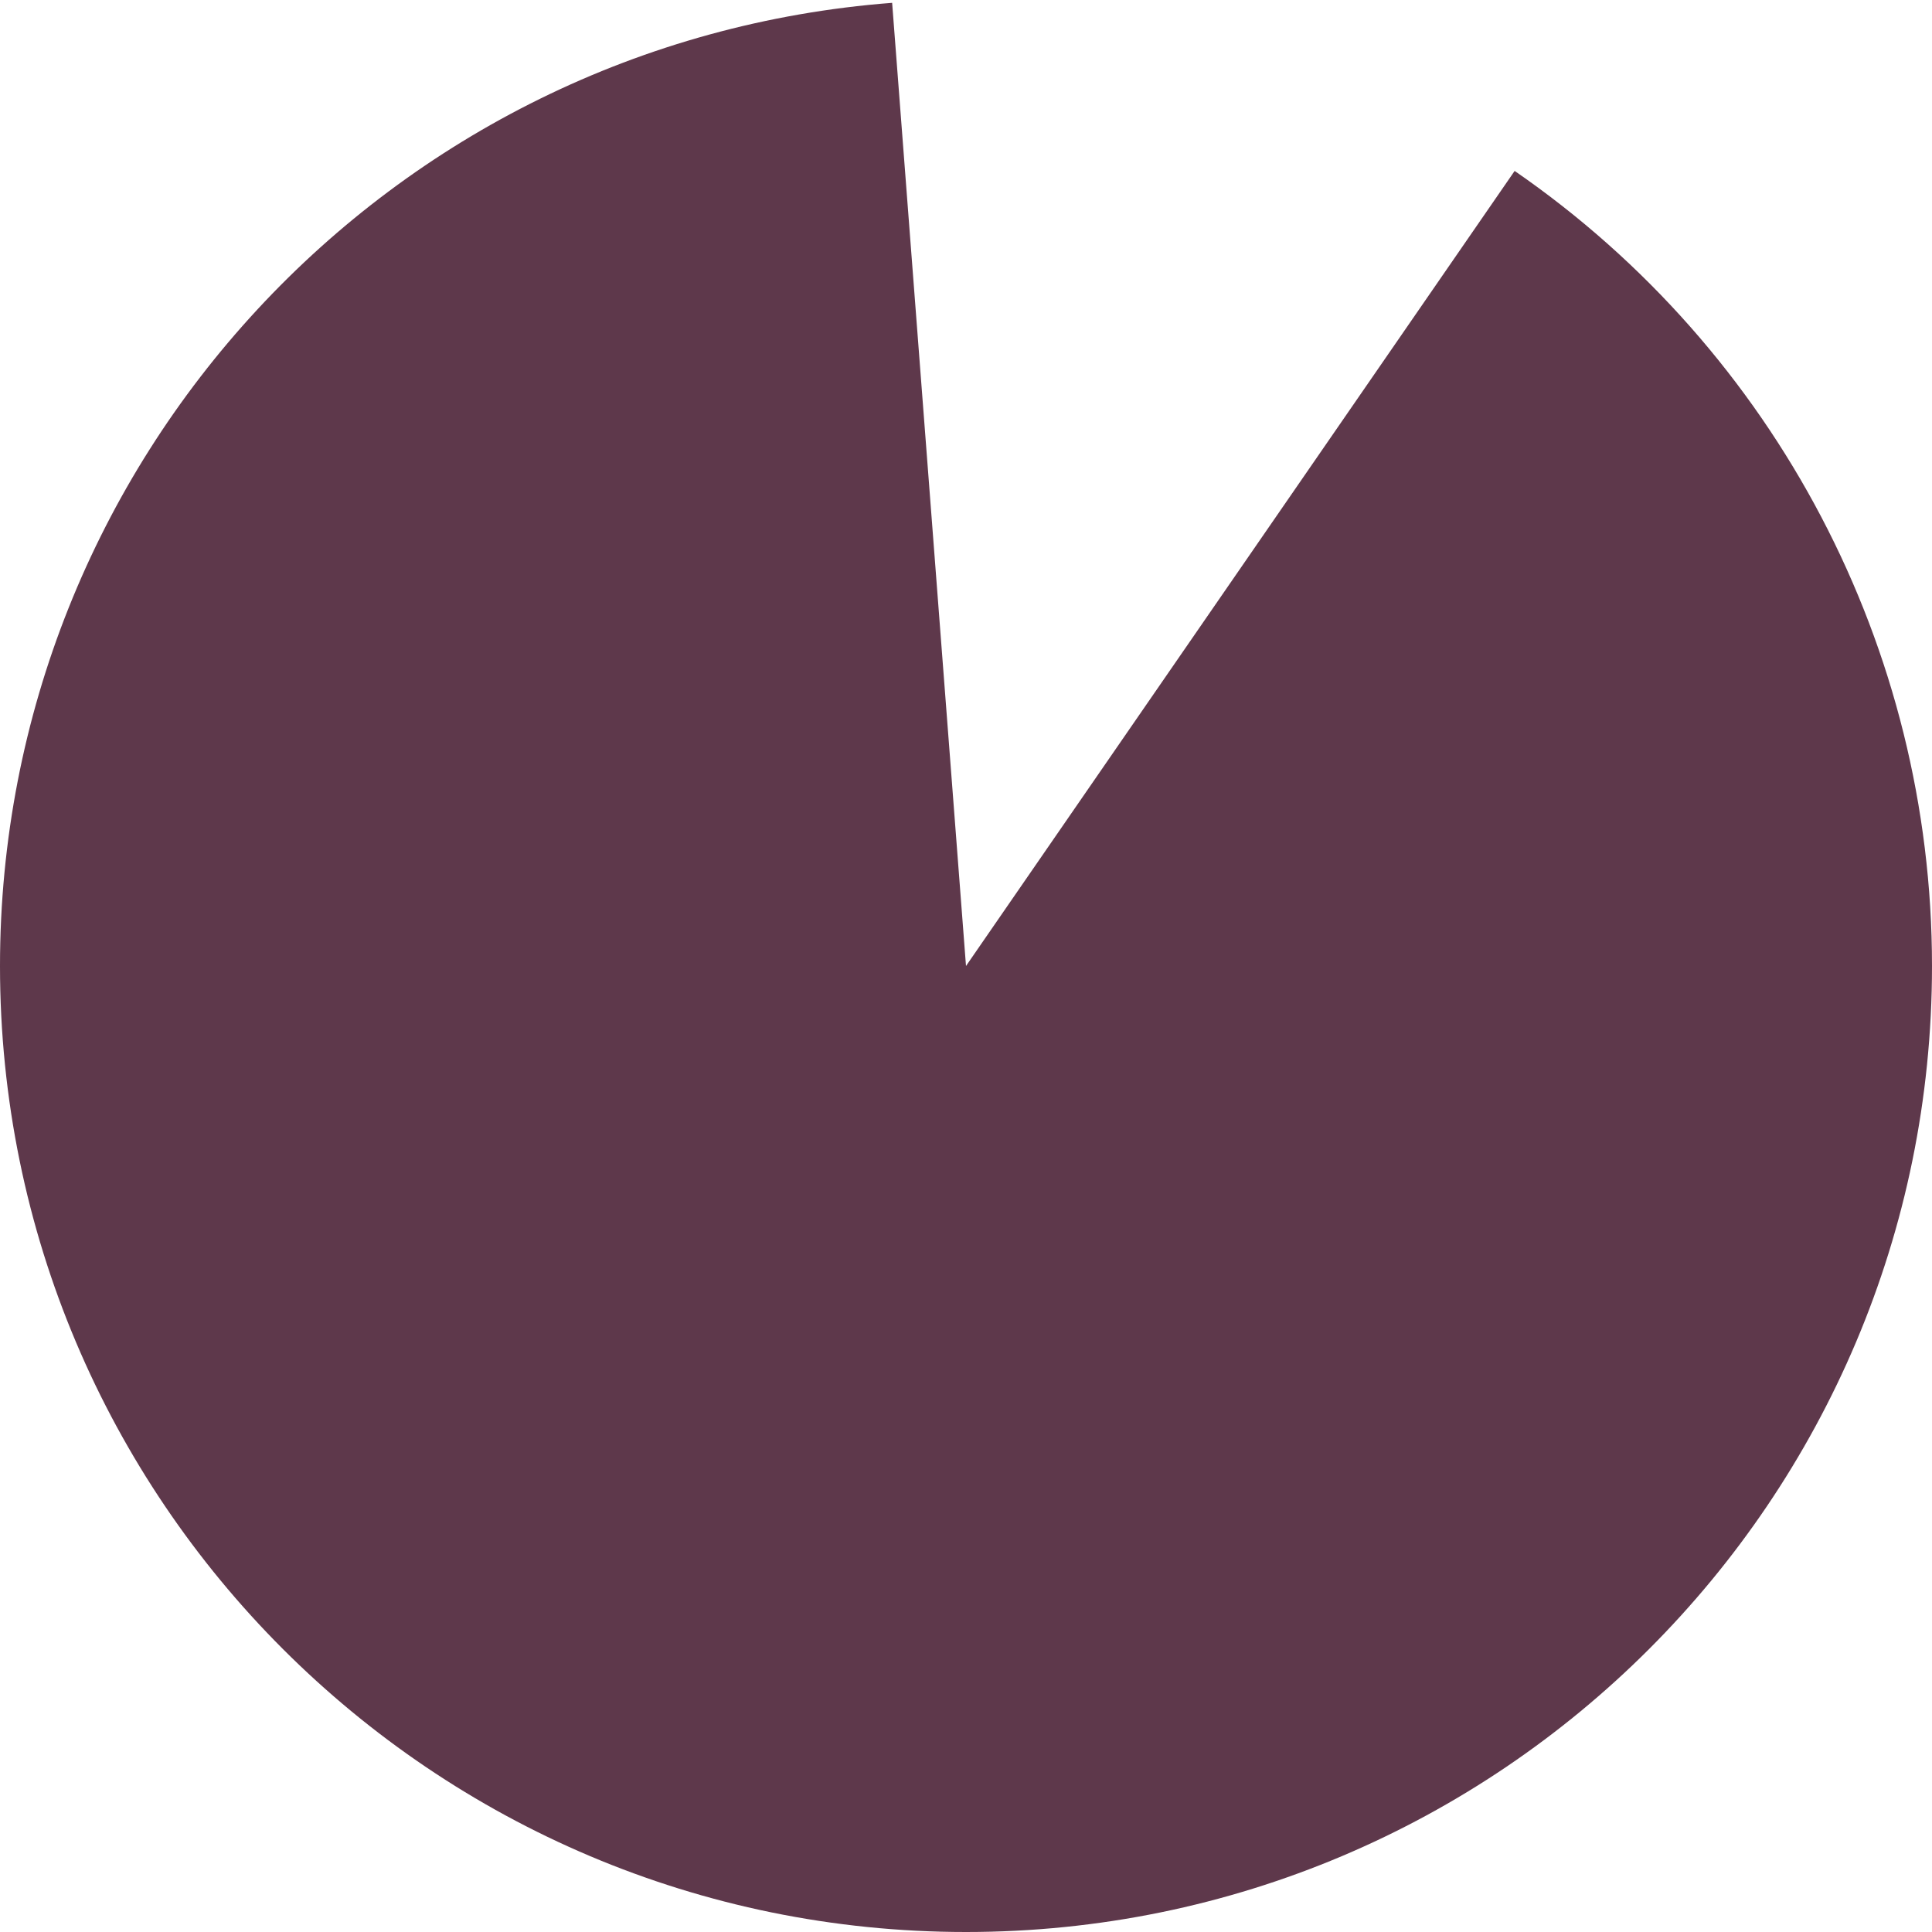
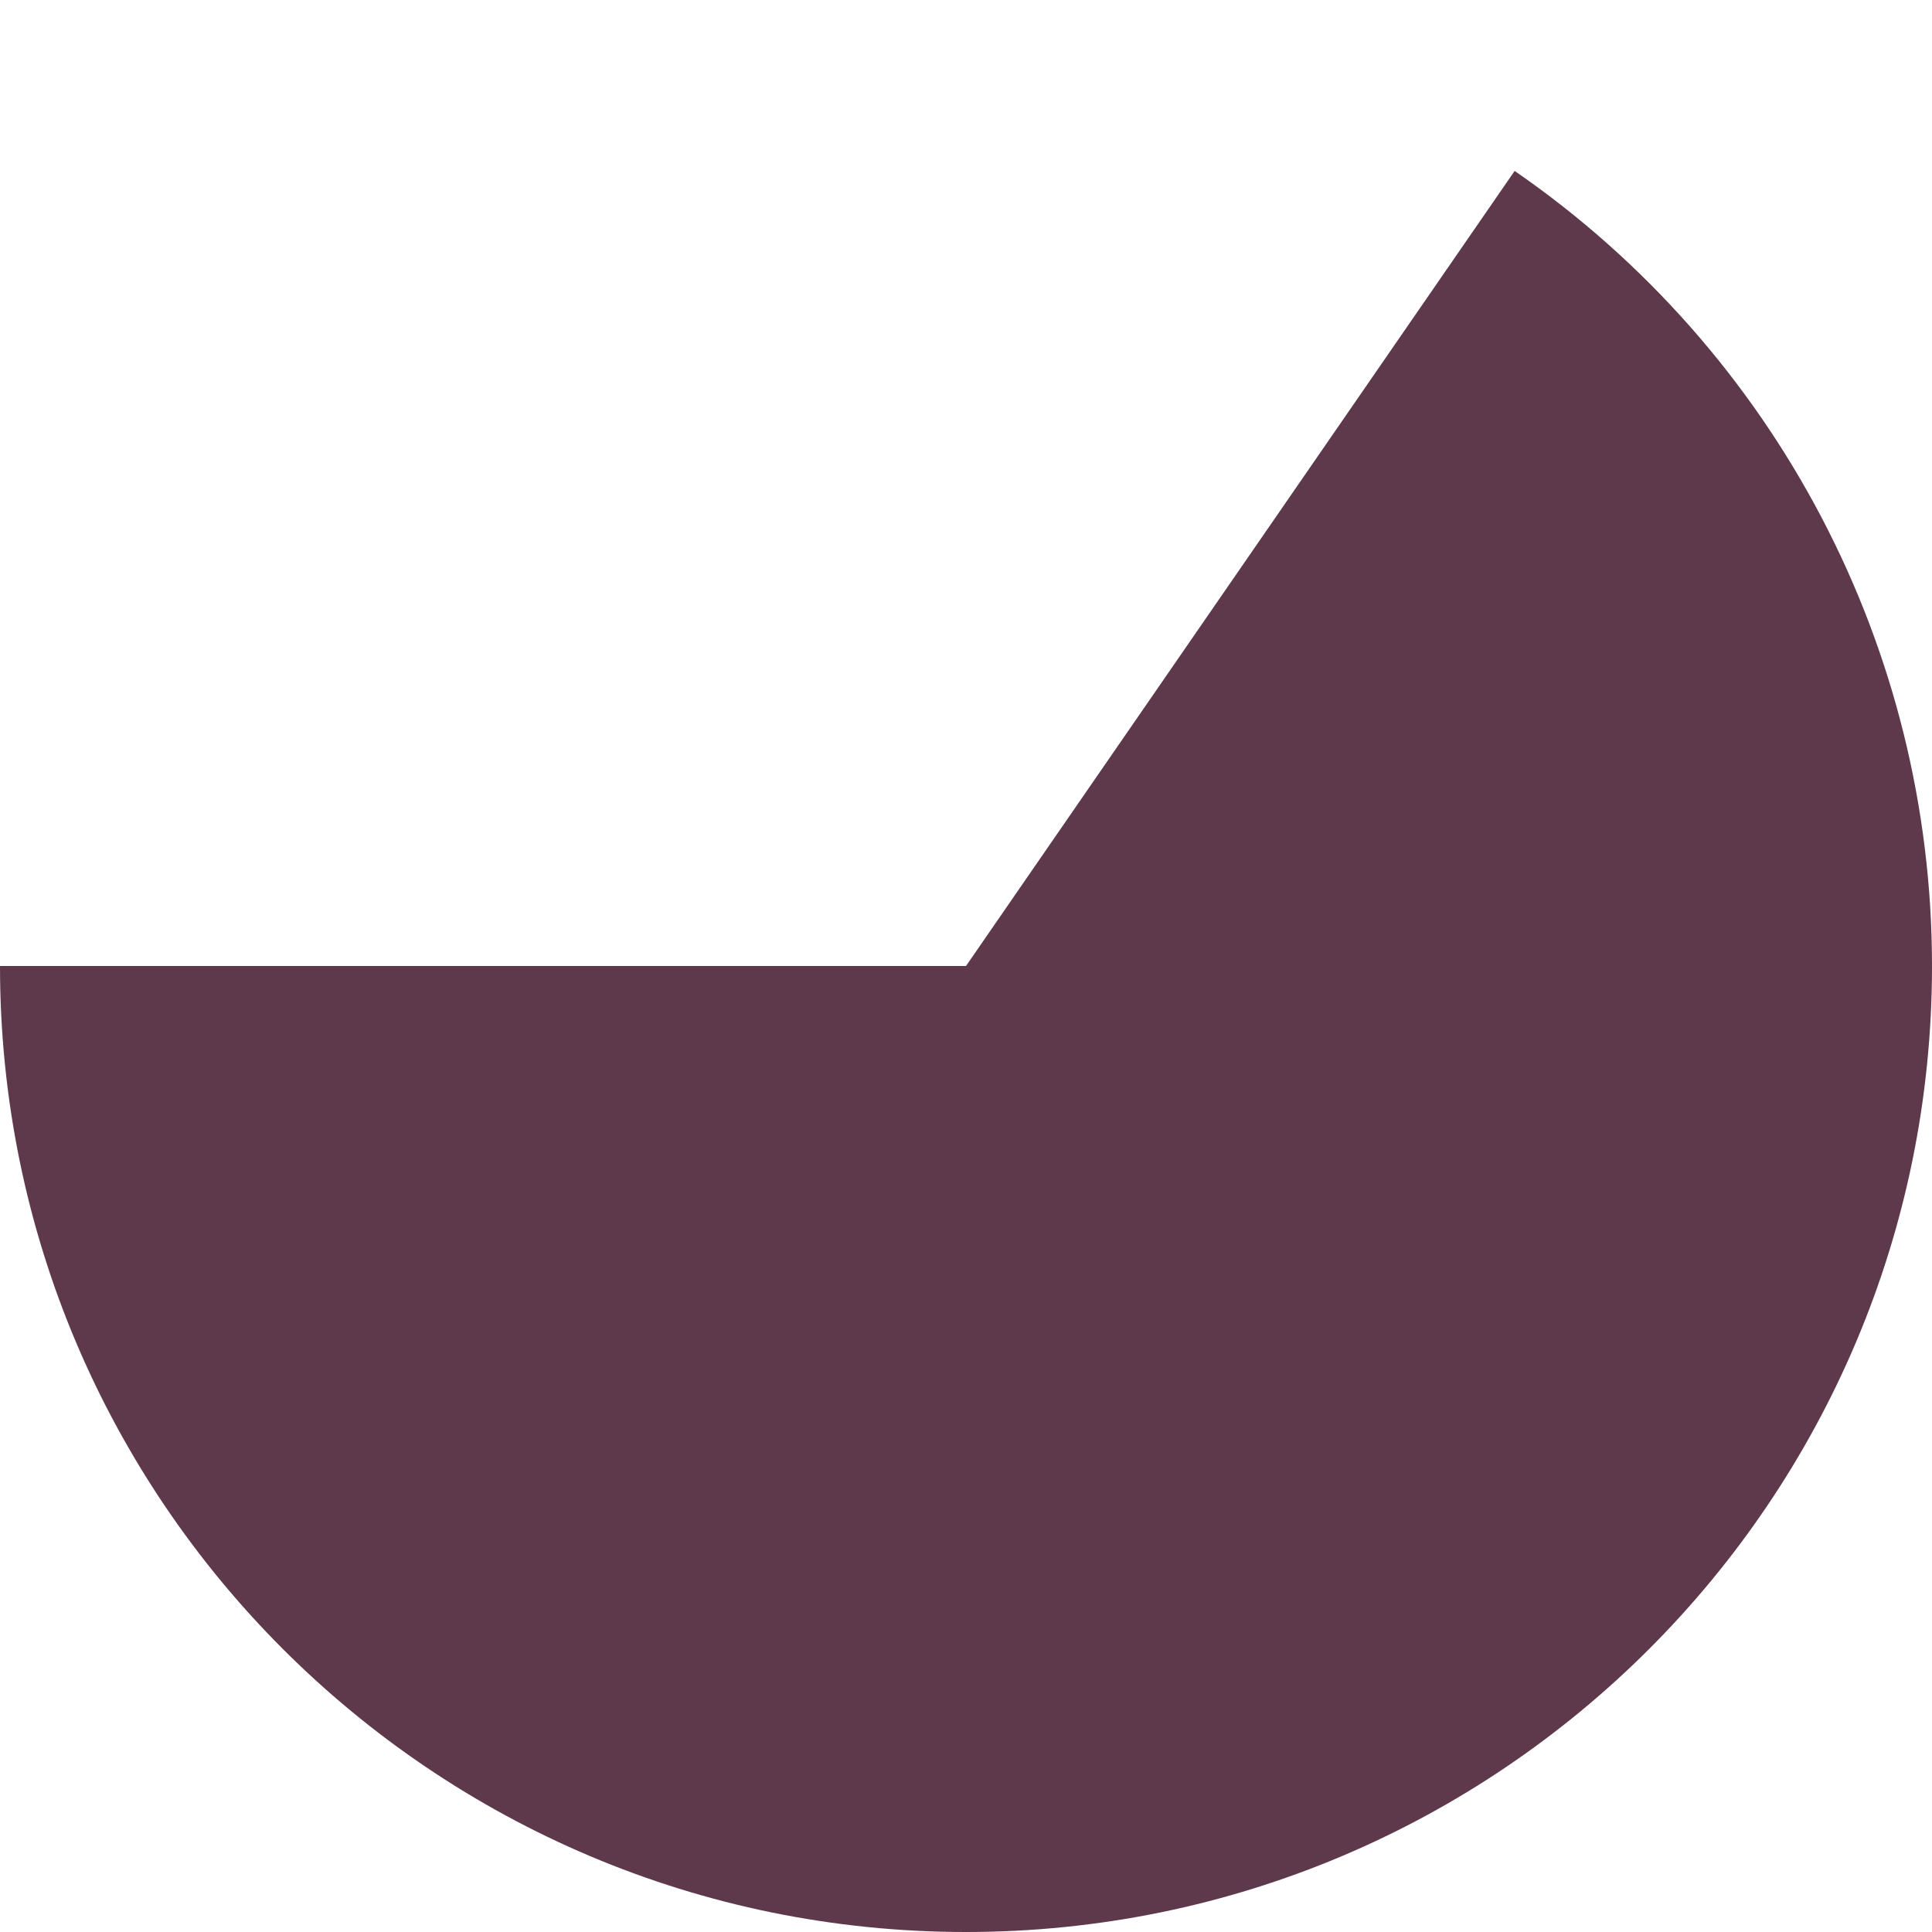
<svg xmlns="http://www.w3.org/2000/svg" version="1.1" width="220px" height="220px">
  <g transform="matrix(1 0 0 1 -909 -953 )">
-     <path d="M 1081.475 972.464  C 1111.233 992.998  1129 1026.845  1129 1063  C 1129 1123.751  1079.751 1173  1019 1173  C 958.249 1173  909 1123.751  909 1063  C 909 1005.511  953.268 957.718  1010.589 953.322  L 1019 1063  L 1081.475 972.464  Z " fill-rule="nonzero" fill="#5e384b" stroke="none" />
+     <path d="M 1081.475 972.464  C 1111.233 992.998  1129 1026.845  1129 1063  C 1129 1123.751  1079.751 1173  1019 1173  C 958.249 1173  909 1123.751  909 1063  L 1019 1063  L 1081.475 972.464  Z " fill-rule="nonzero" fill="#5e384b" stroke="none" />
  </g>
</svg>